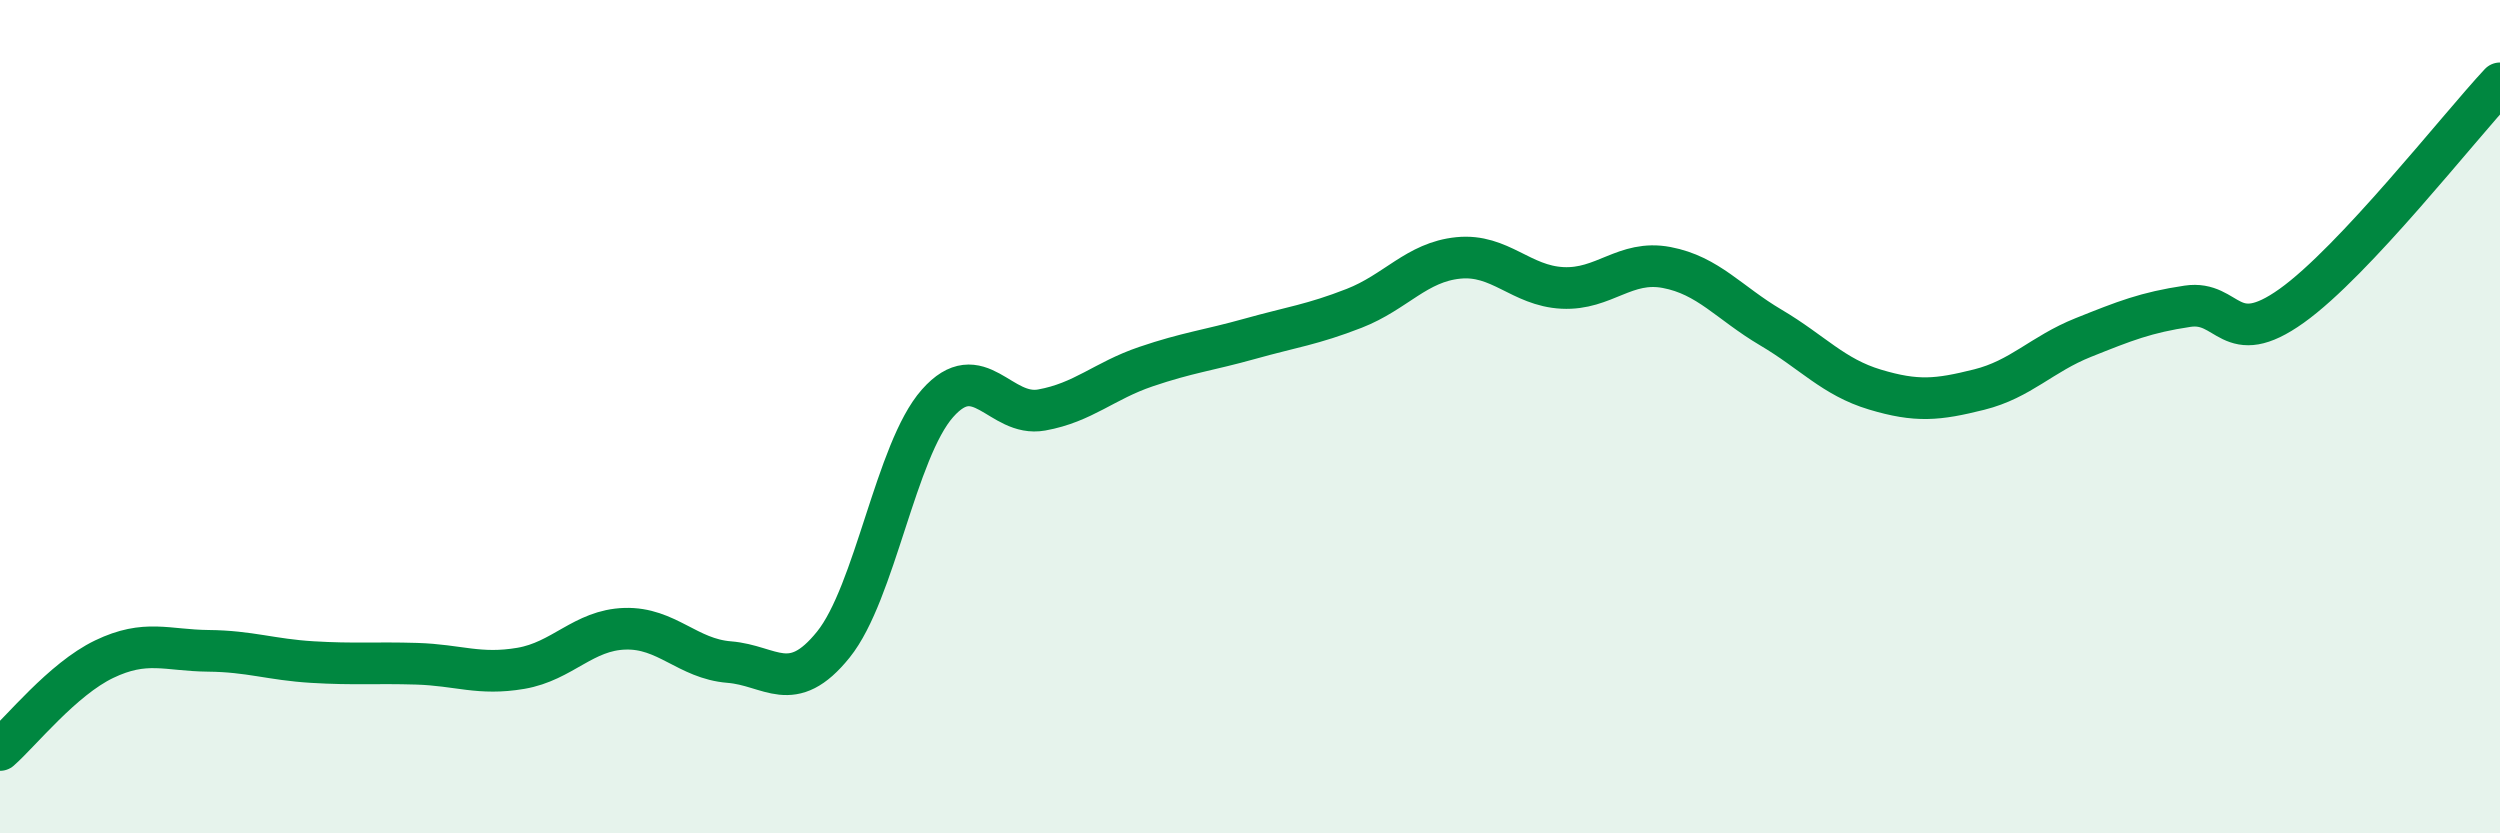
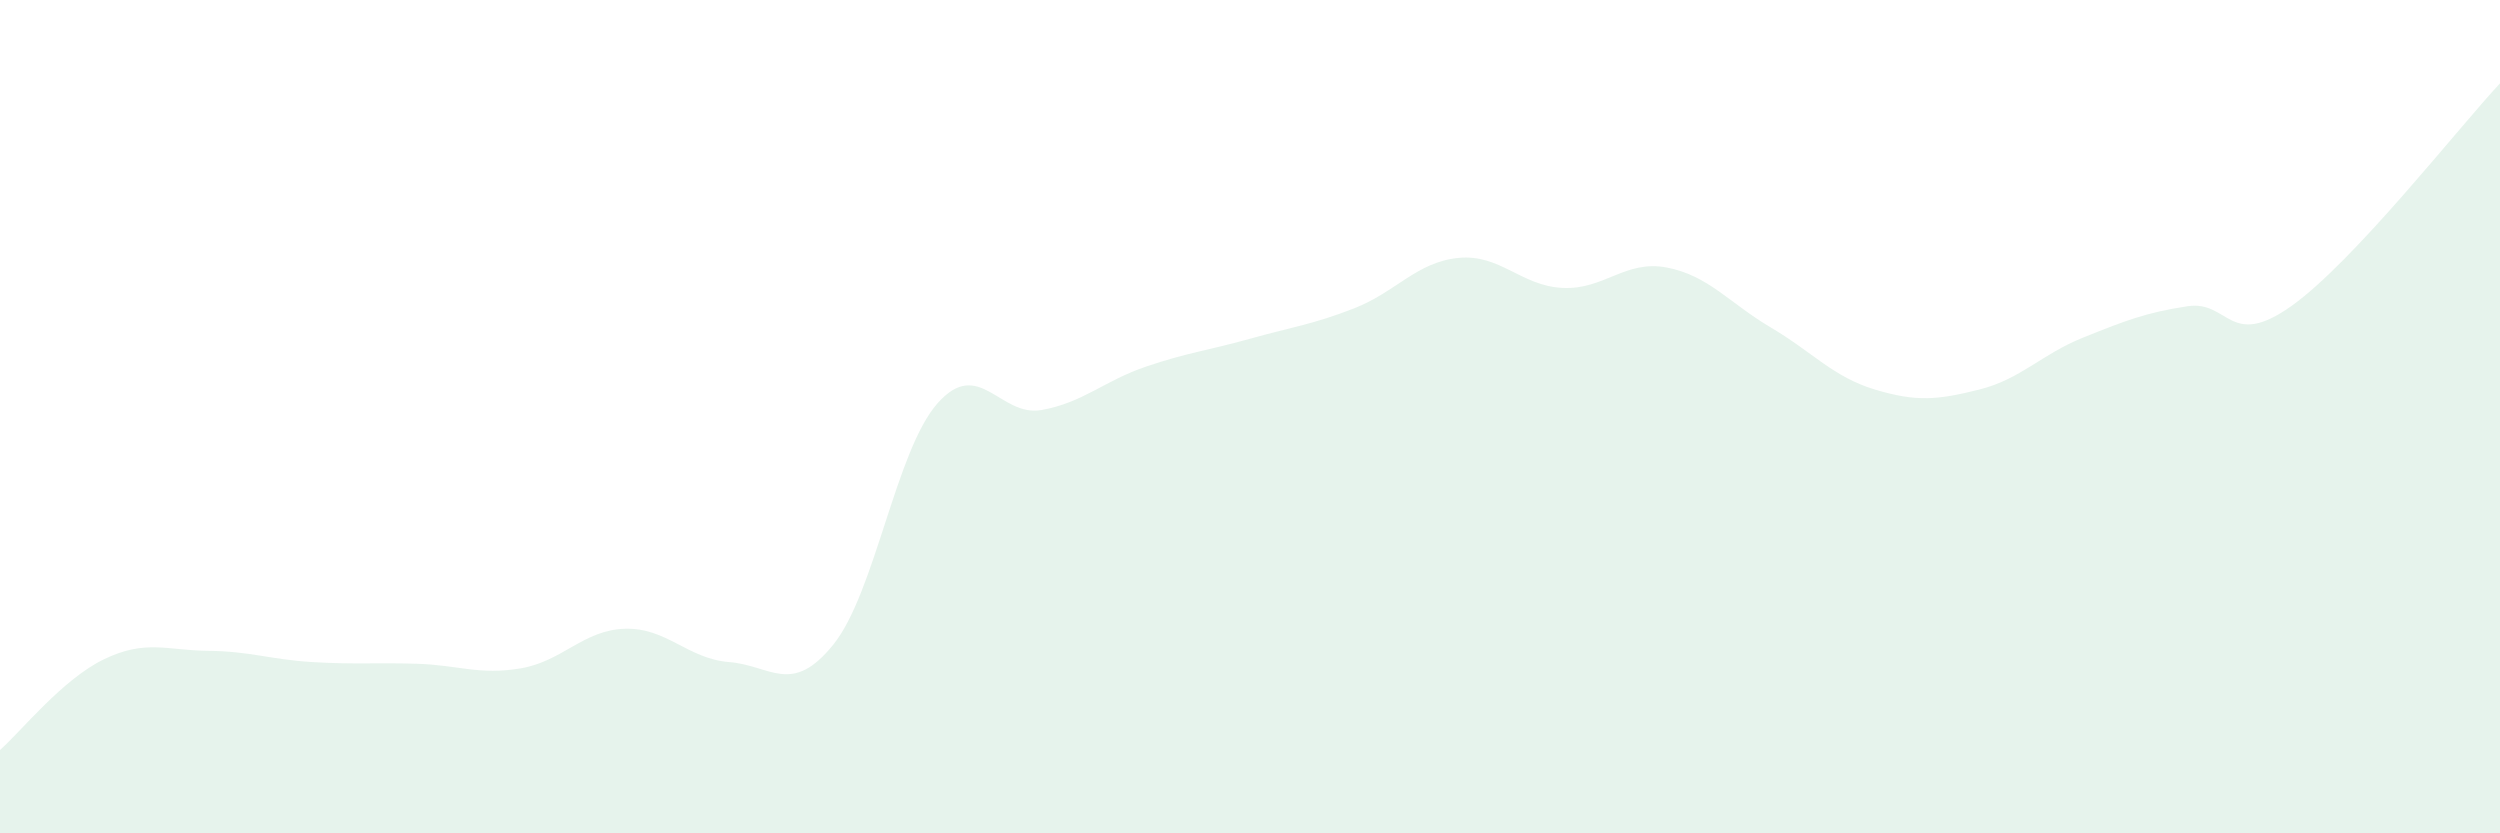
<svg xmlns="http://www.w3.org/2000/svg" width="60" height="20" viewBox="0 0 60 20">
  <path d="M 0,18 C 0.5,17.56 1.5,16.3 2.5,15.82 C 3.5,15.34 4,15.61 5,15.62 C 6,15.63 6.5,15.83 7.5,15.89 C 8.5,15.95 9,15.9 10,15.93 C 11,15.96 11.5,16.21 12.5,16.04 C 13.5,15.87 14,15.12 15,15.09 C 16,15.06 16.5,15.81 17.5,15.89 C 18.5,15.97 19,16.71 20,15.47 C 21,14.23 21.5,10.81 22.5,9.68 C 23.5,8.55 24,10.02 25,9.84 C 26,9.66 26.5,9.14 27.5,8.8 C 28.5,8.46 29,8.41 30,8.13 C 31,7.85 31.5,7.79 32.5,7.4 C 33.5,7.01 34,6.29 35,6.19 C 36,6.09 36.5,6.86 37.5,6.91 C 38.5,6.96 39,6.23 40,6.42 C 41,6.61 41.5,7.27 42.5,7.86 C 43.5,8.45 44,9.05 45,9.35 C 46,9.65 46.5,9.6 47.5,9.35 C 48.5,9.1 49,8.5 50,8.1 C 51,7.7 51.5,7.5 52.5,7.35 C 53.5,7.2 53.5,8.41 55,7.34 C 56.5,6.27 59,3.07 60,2L60 20L0 20Z" fill="#008740" opacity="0.1" stroke-linecap="round" stroke-linejoin="round" />
-   <path d="M 0,18 C 0.5,17.56 1.5,16.3 2.5,15.82 C 3.5,15.34 4,15.61 5,15.62 C 6,15.63 6.5,15.83 7.5,15.89 C 8.5,15.95 9,15.9 10,15.93 C 11,15.96 11.5,16.21 12.5,16.04 C 13.5,15.87 14,15.12 15,15.09 C 16,15.06 16.5,15.81 17.5,15.89 C 18.5,15.97 19,16.71 20,15.47 C 21,14.23 21.5,10.81 22.5,9.68 C 23.5,8.55 24,10.02 25,9.84 C 26,9.66 26.5,9.14 27.5,8.8 C 28.5,8.46 29,8.41 30,8.13 C 31,7.85 31.5,7.79 32.5,7.4 C 33.5,7.01 34,6.29 35,6.19 C 36,6.09 36.5,6.86 37.5,6.91 C 38.5,6.96 39,6.23 40,6.42 C 41,6.61 41.5,7.27 42.5,7.86 C 43.5,8.45 44,9.05 45,9.35 C 46,9.65 46.5,9.6 47.5,9.35 C 48.5,9.1 49,8.5 50,8.1 C 51,7.7 51.5,7.5 52.5,7.35 C 53.5,7.2 53.5,8.41 55,7.34 C 56.5,6.27 59,3.07 60,2" stroke="#008740" stroke-width="1" fill="none" stroke-linecap="round" stroke-linejoin="round" />
</svg>